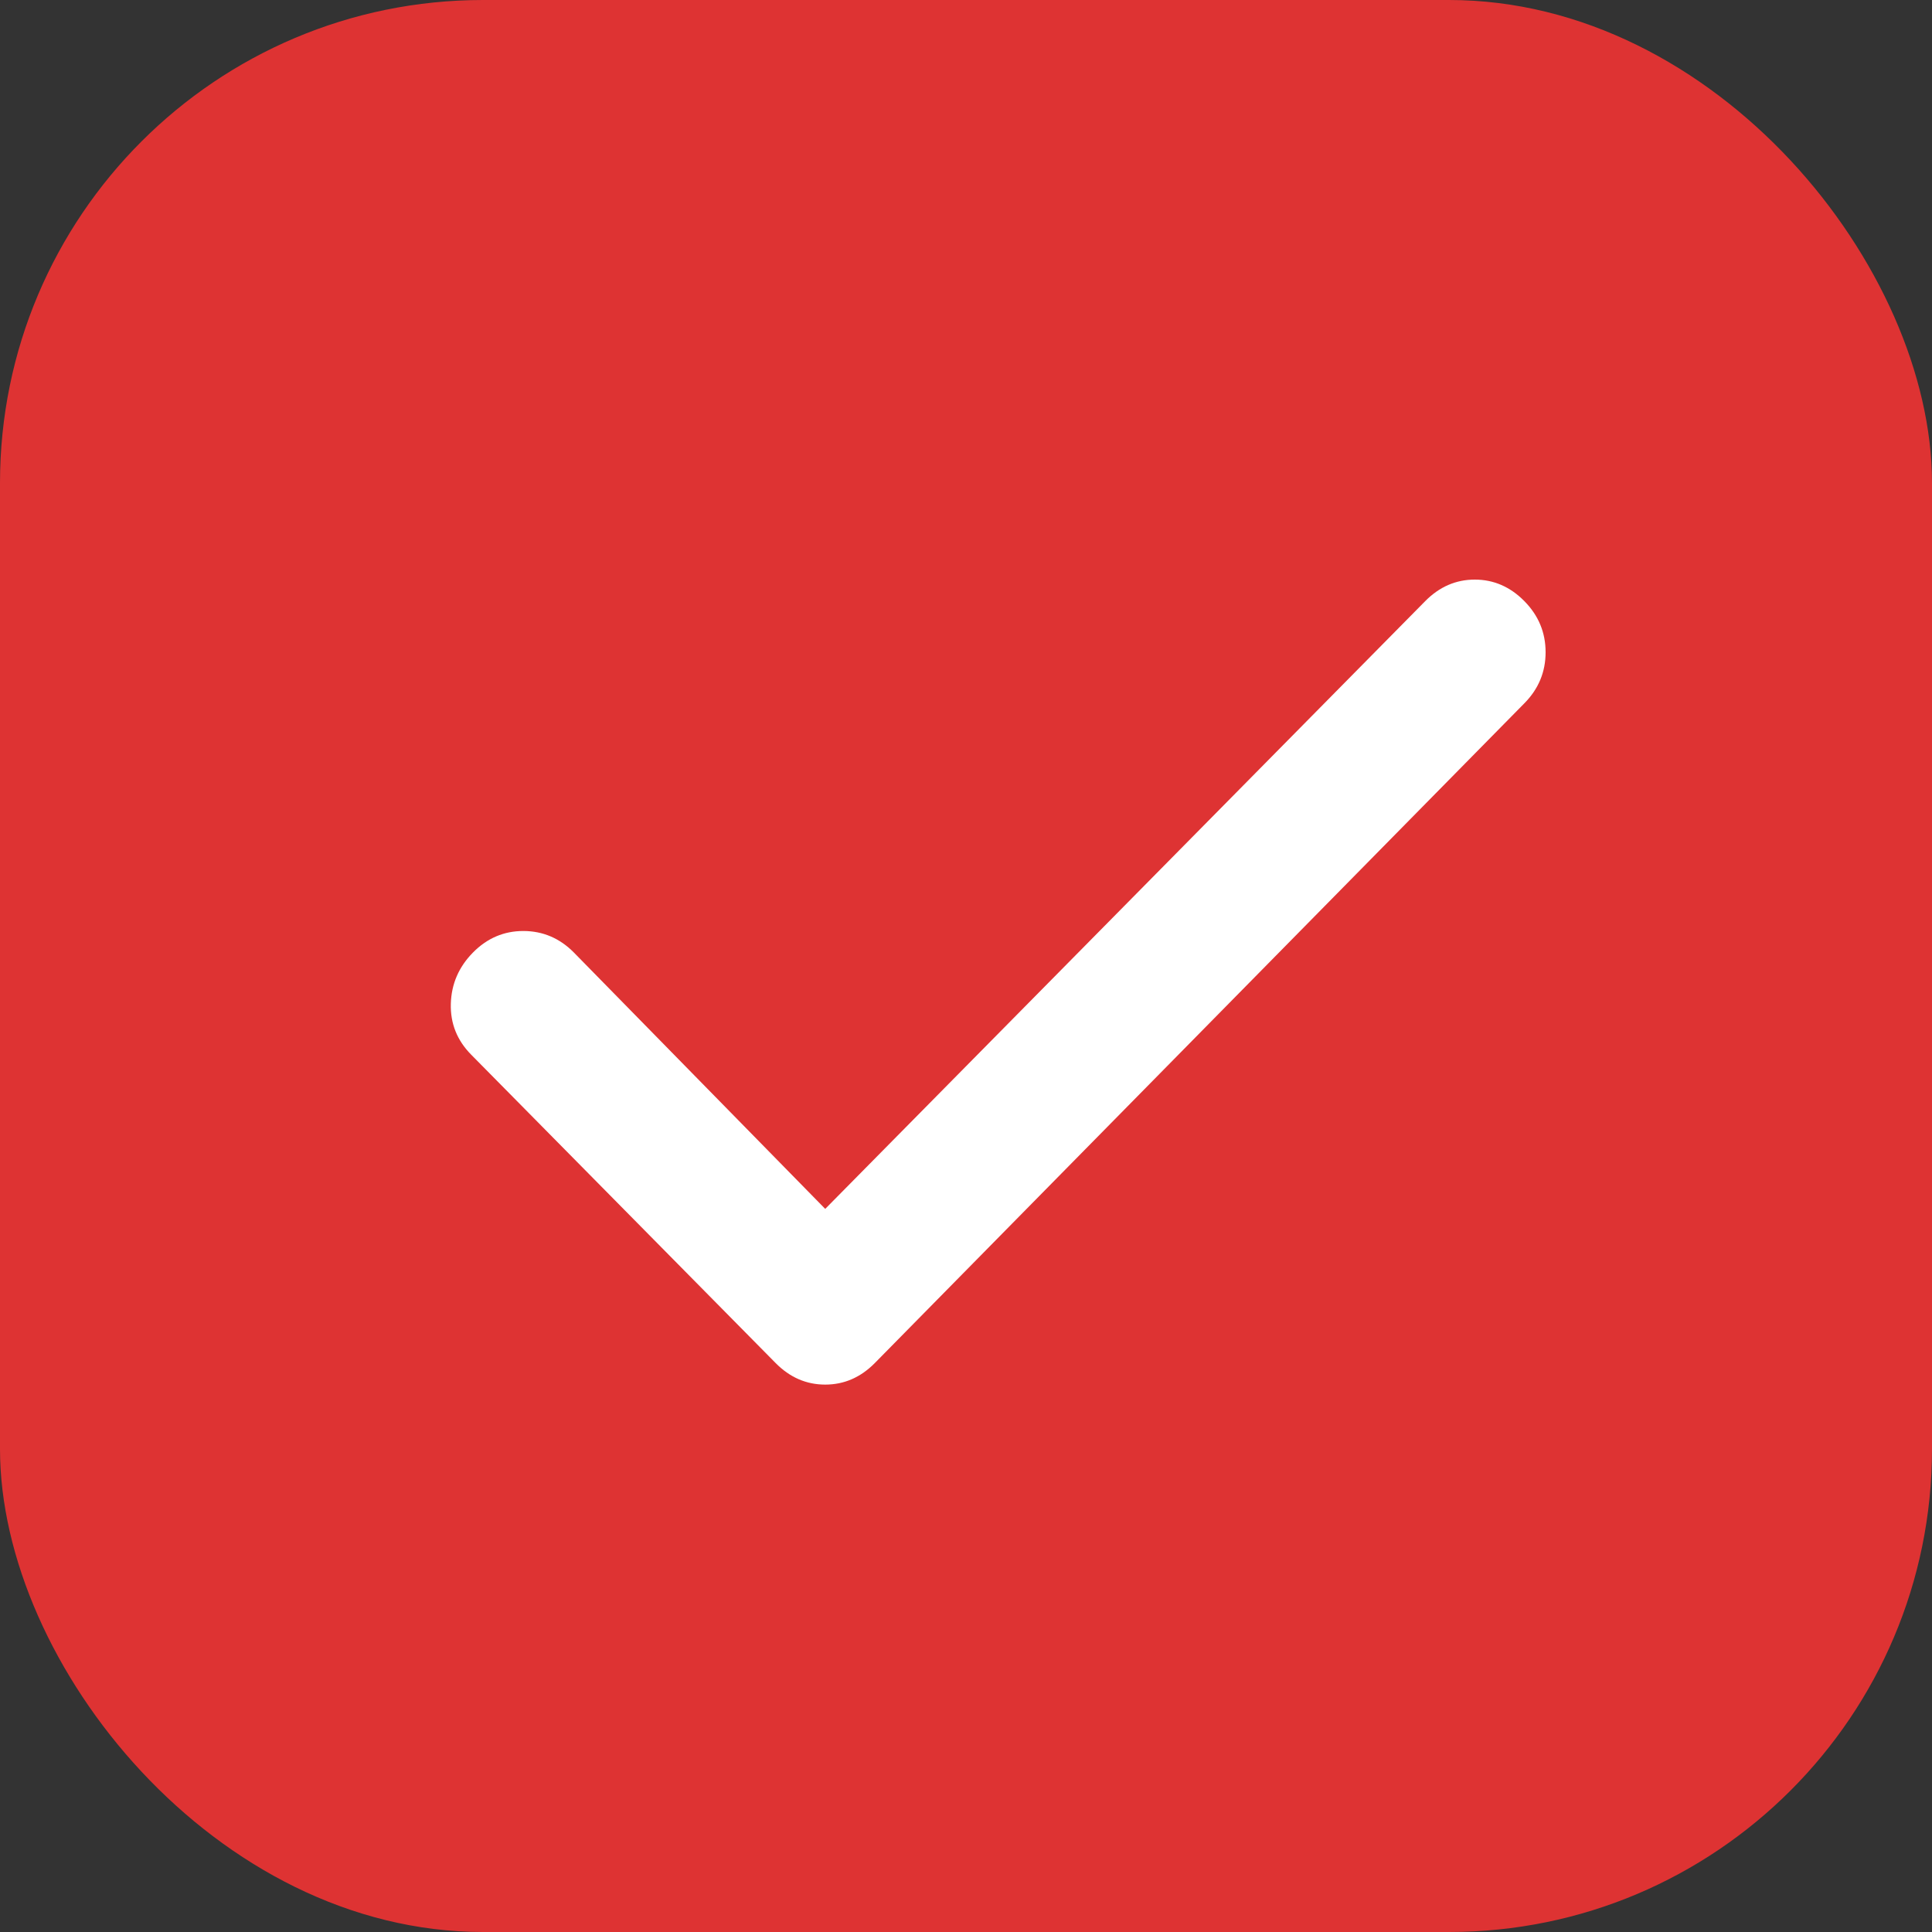
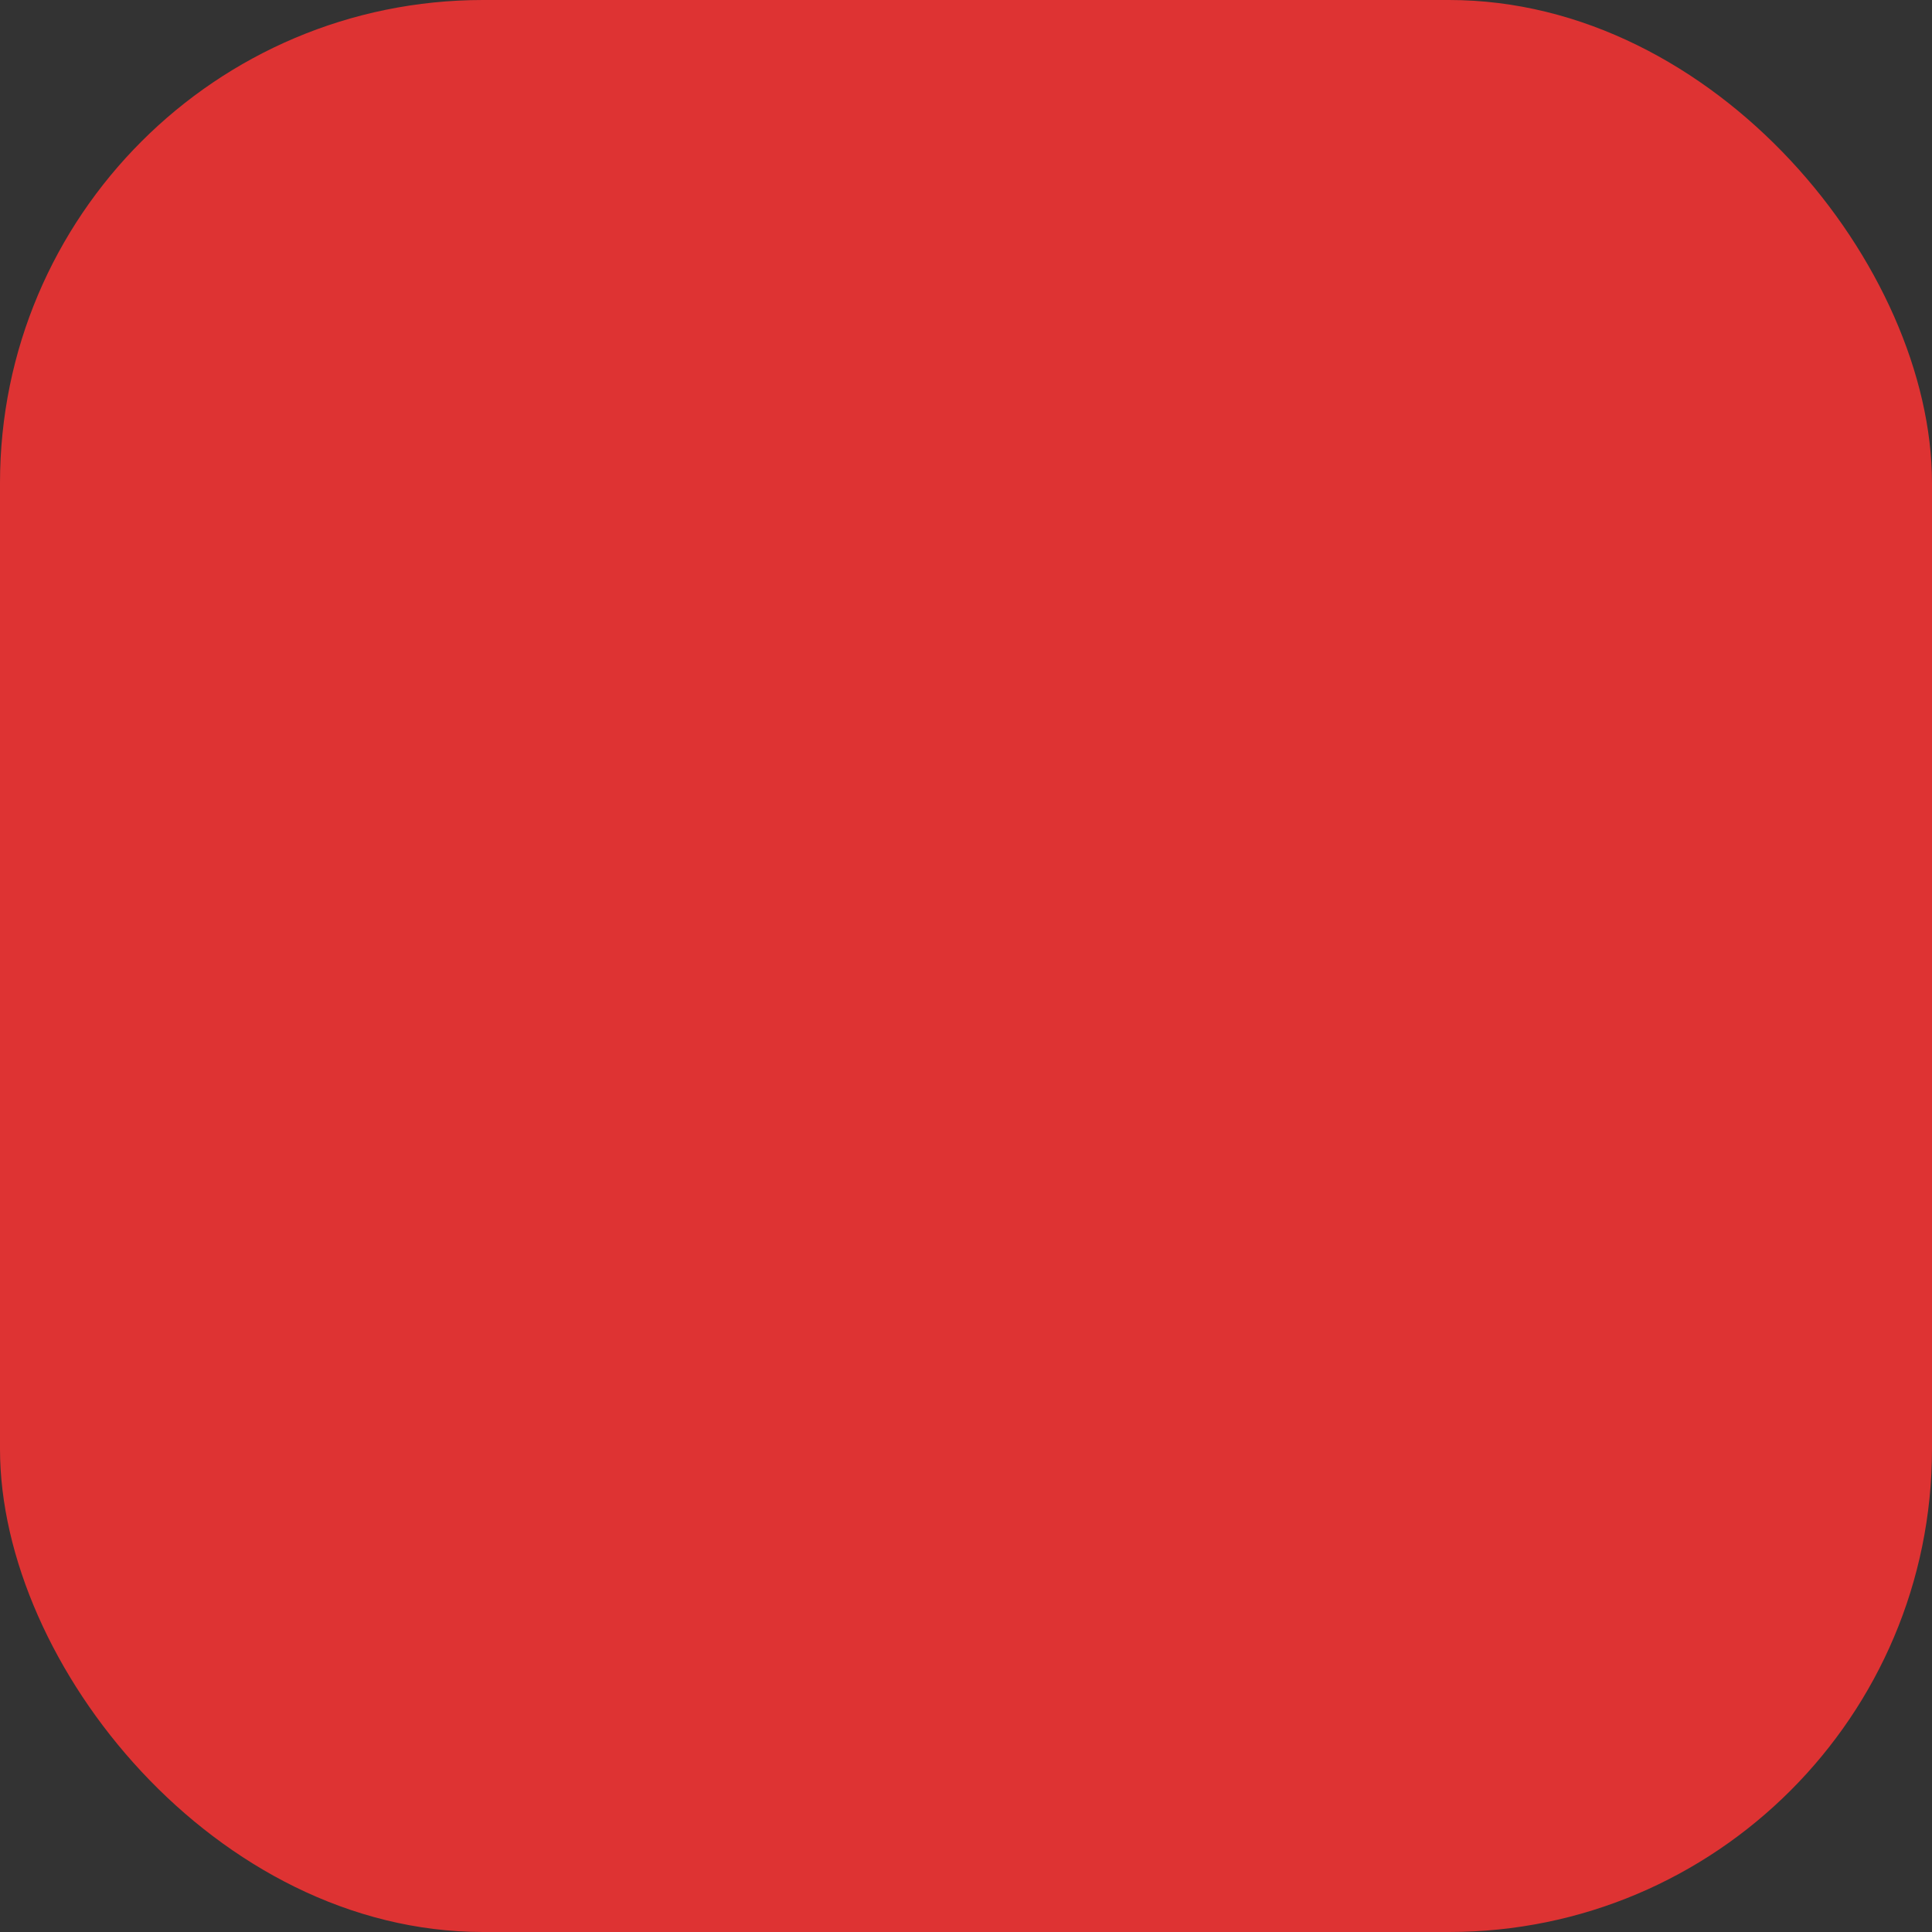
<svg xmlns="http://www.w3.org/2000/svg" width="60" height="60" viewBox="0 0 60 60" fill="none">
  <rect x="0" y="0" width="60" height="60" fill="#333333" stroke="none" />
  <rect width="60" height="60" rx="15" fill="#DE3333" />
-   <path d="M25.628 37.543L44.262 18.668C44.702 18.223 45.215 18 45.801 18C46.388 18 46.901 18.223 47.34 18.668C47.78 19.114 48 19.643 48 20.256C48 20.869 47.78 21.398 47.34 21.842L27.167 42.332C26.727 42.777 26.214 43 25.628 43C25.042 43 24.529 42.777 24.089 42.332L14.634 32.755C14.194 32.31 13.983 31.781 14.001 31.169C14.019 30.558 14.248 30.028 14.689 29.581C15.13 29.134 15.653 28.912 16.257 28.913C16.861 28.915 17.383 29.137 17.822 29.581L25.628 37.543Z" fill="white" />
</svg>